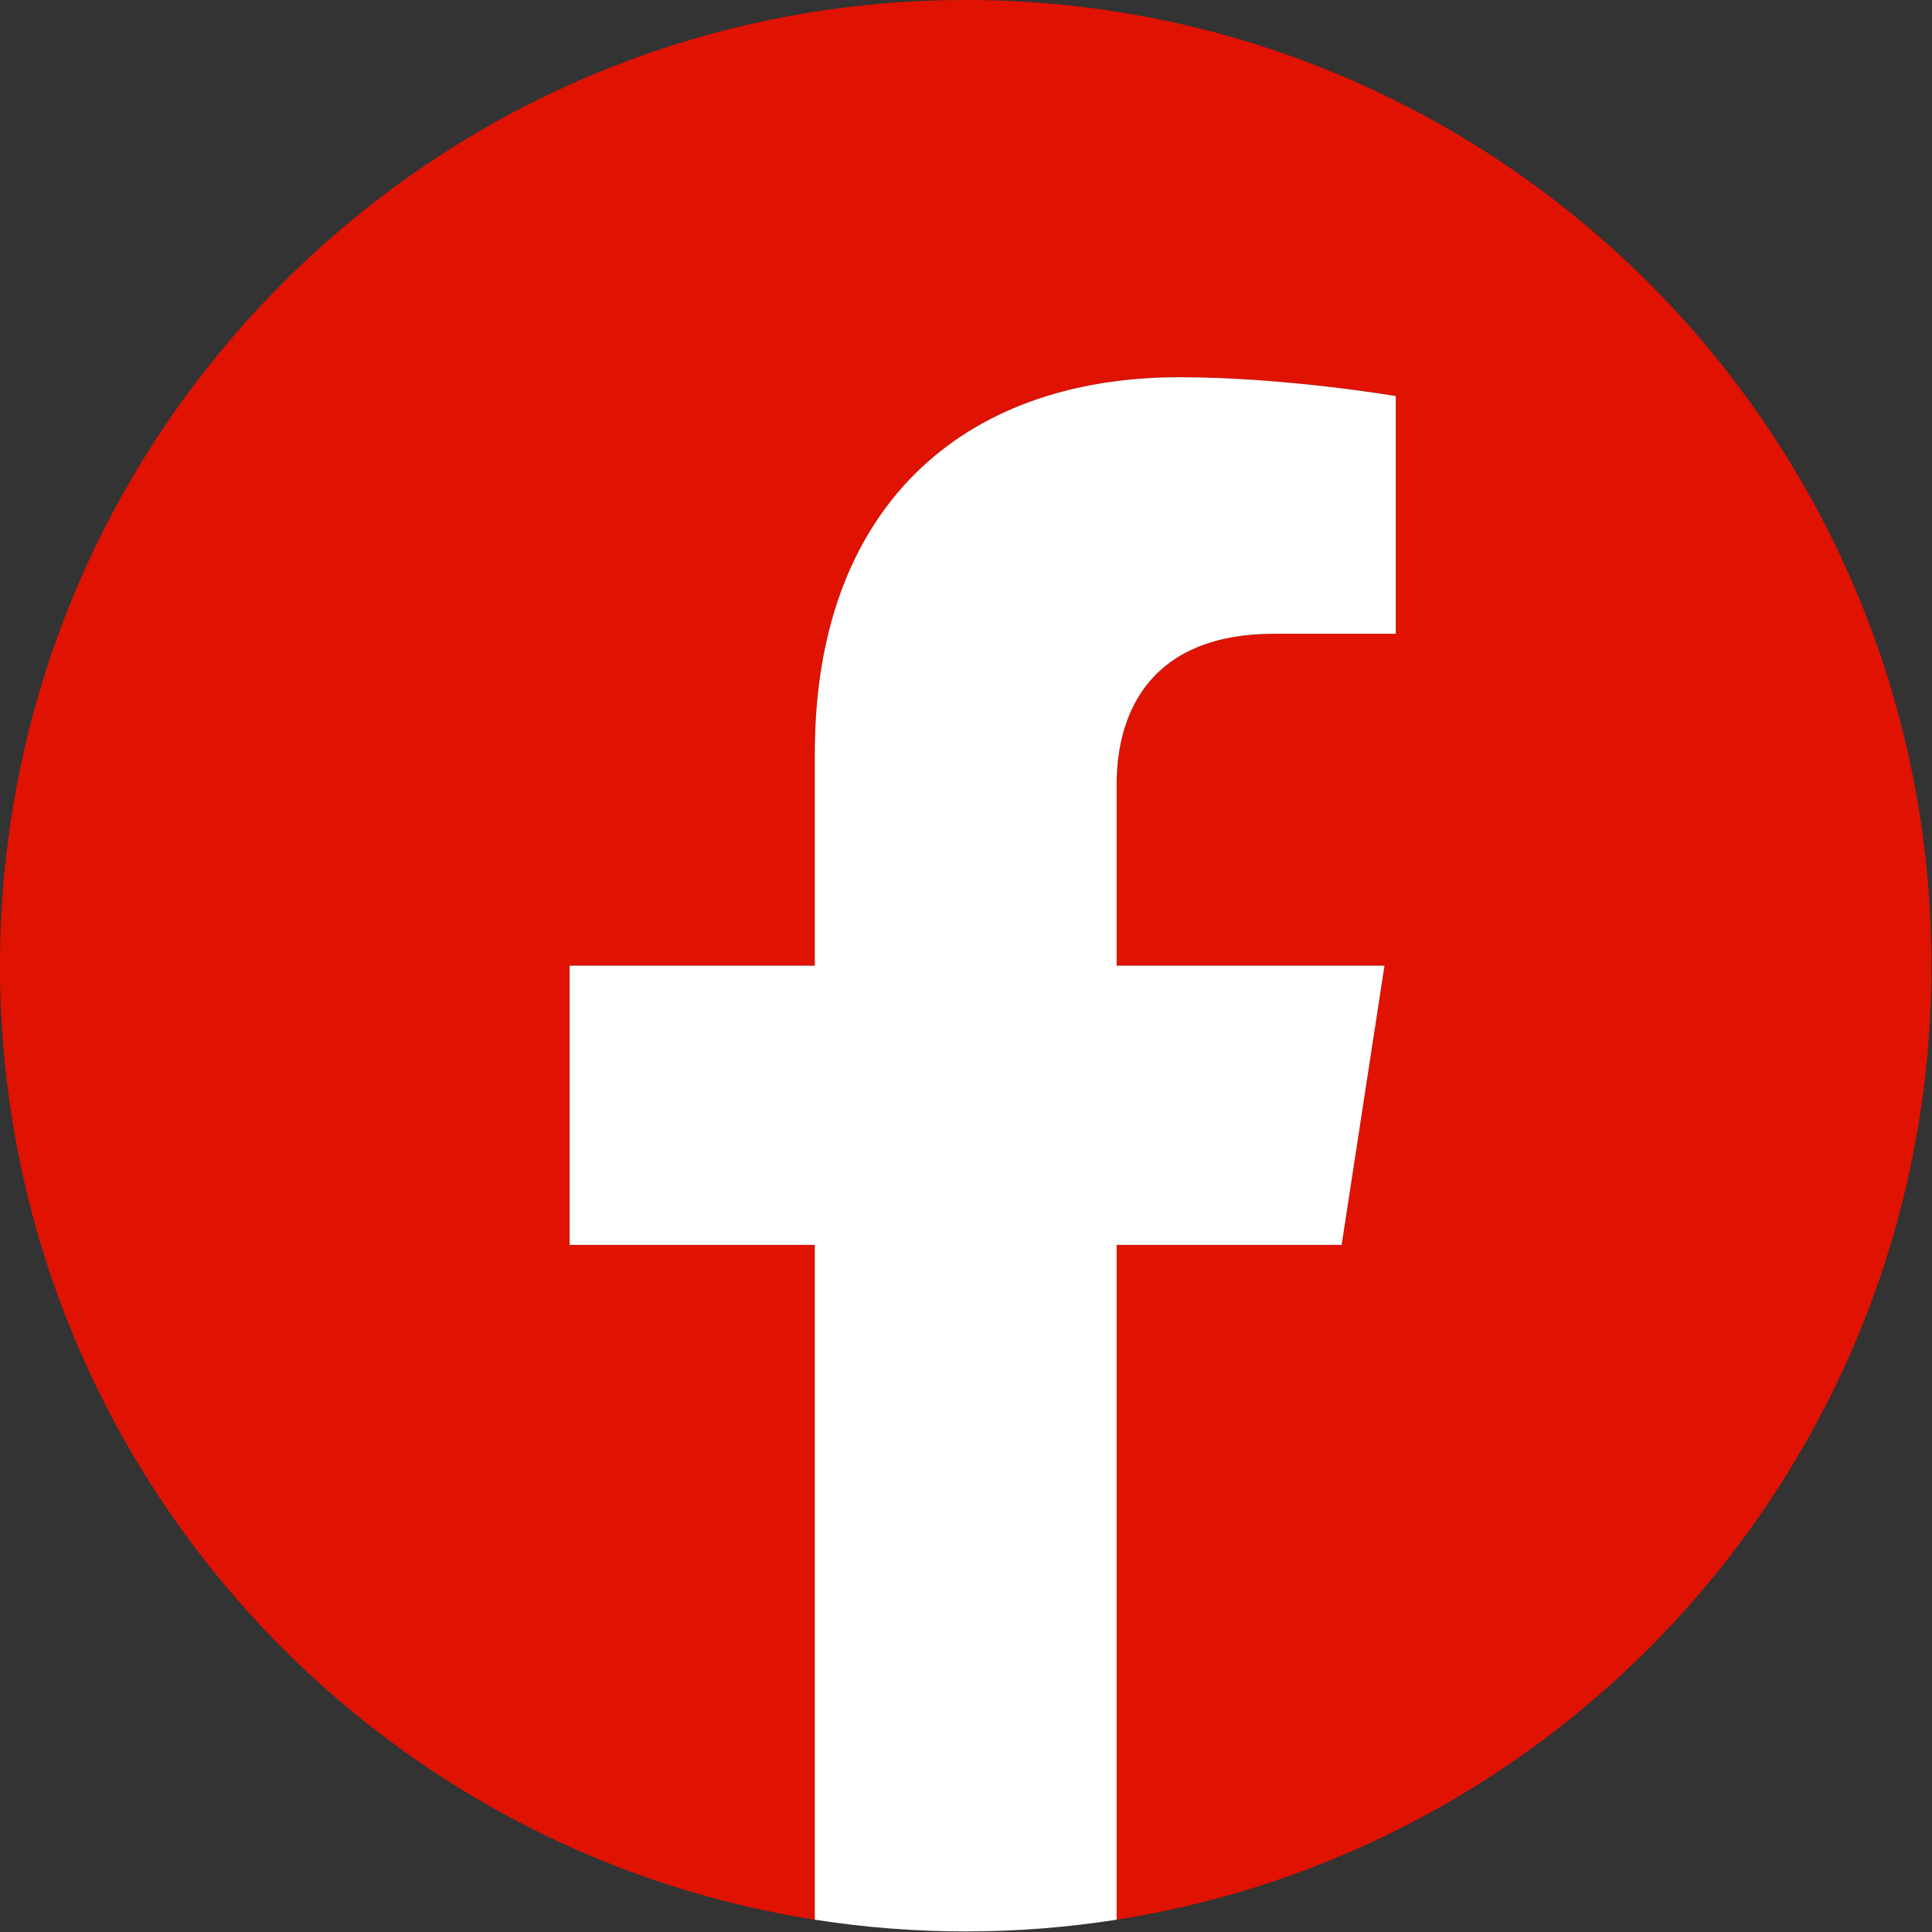
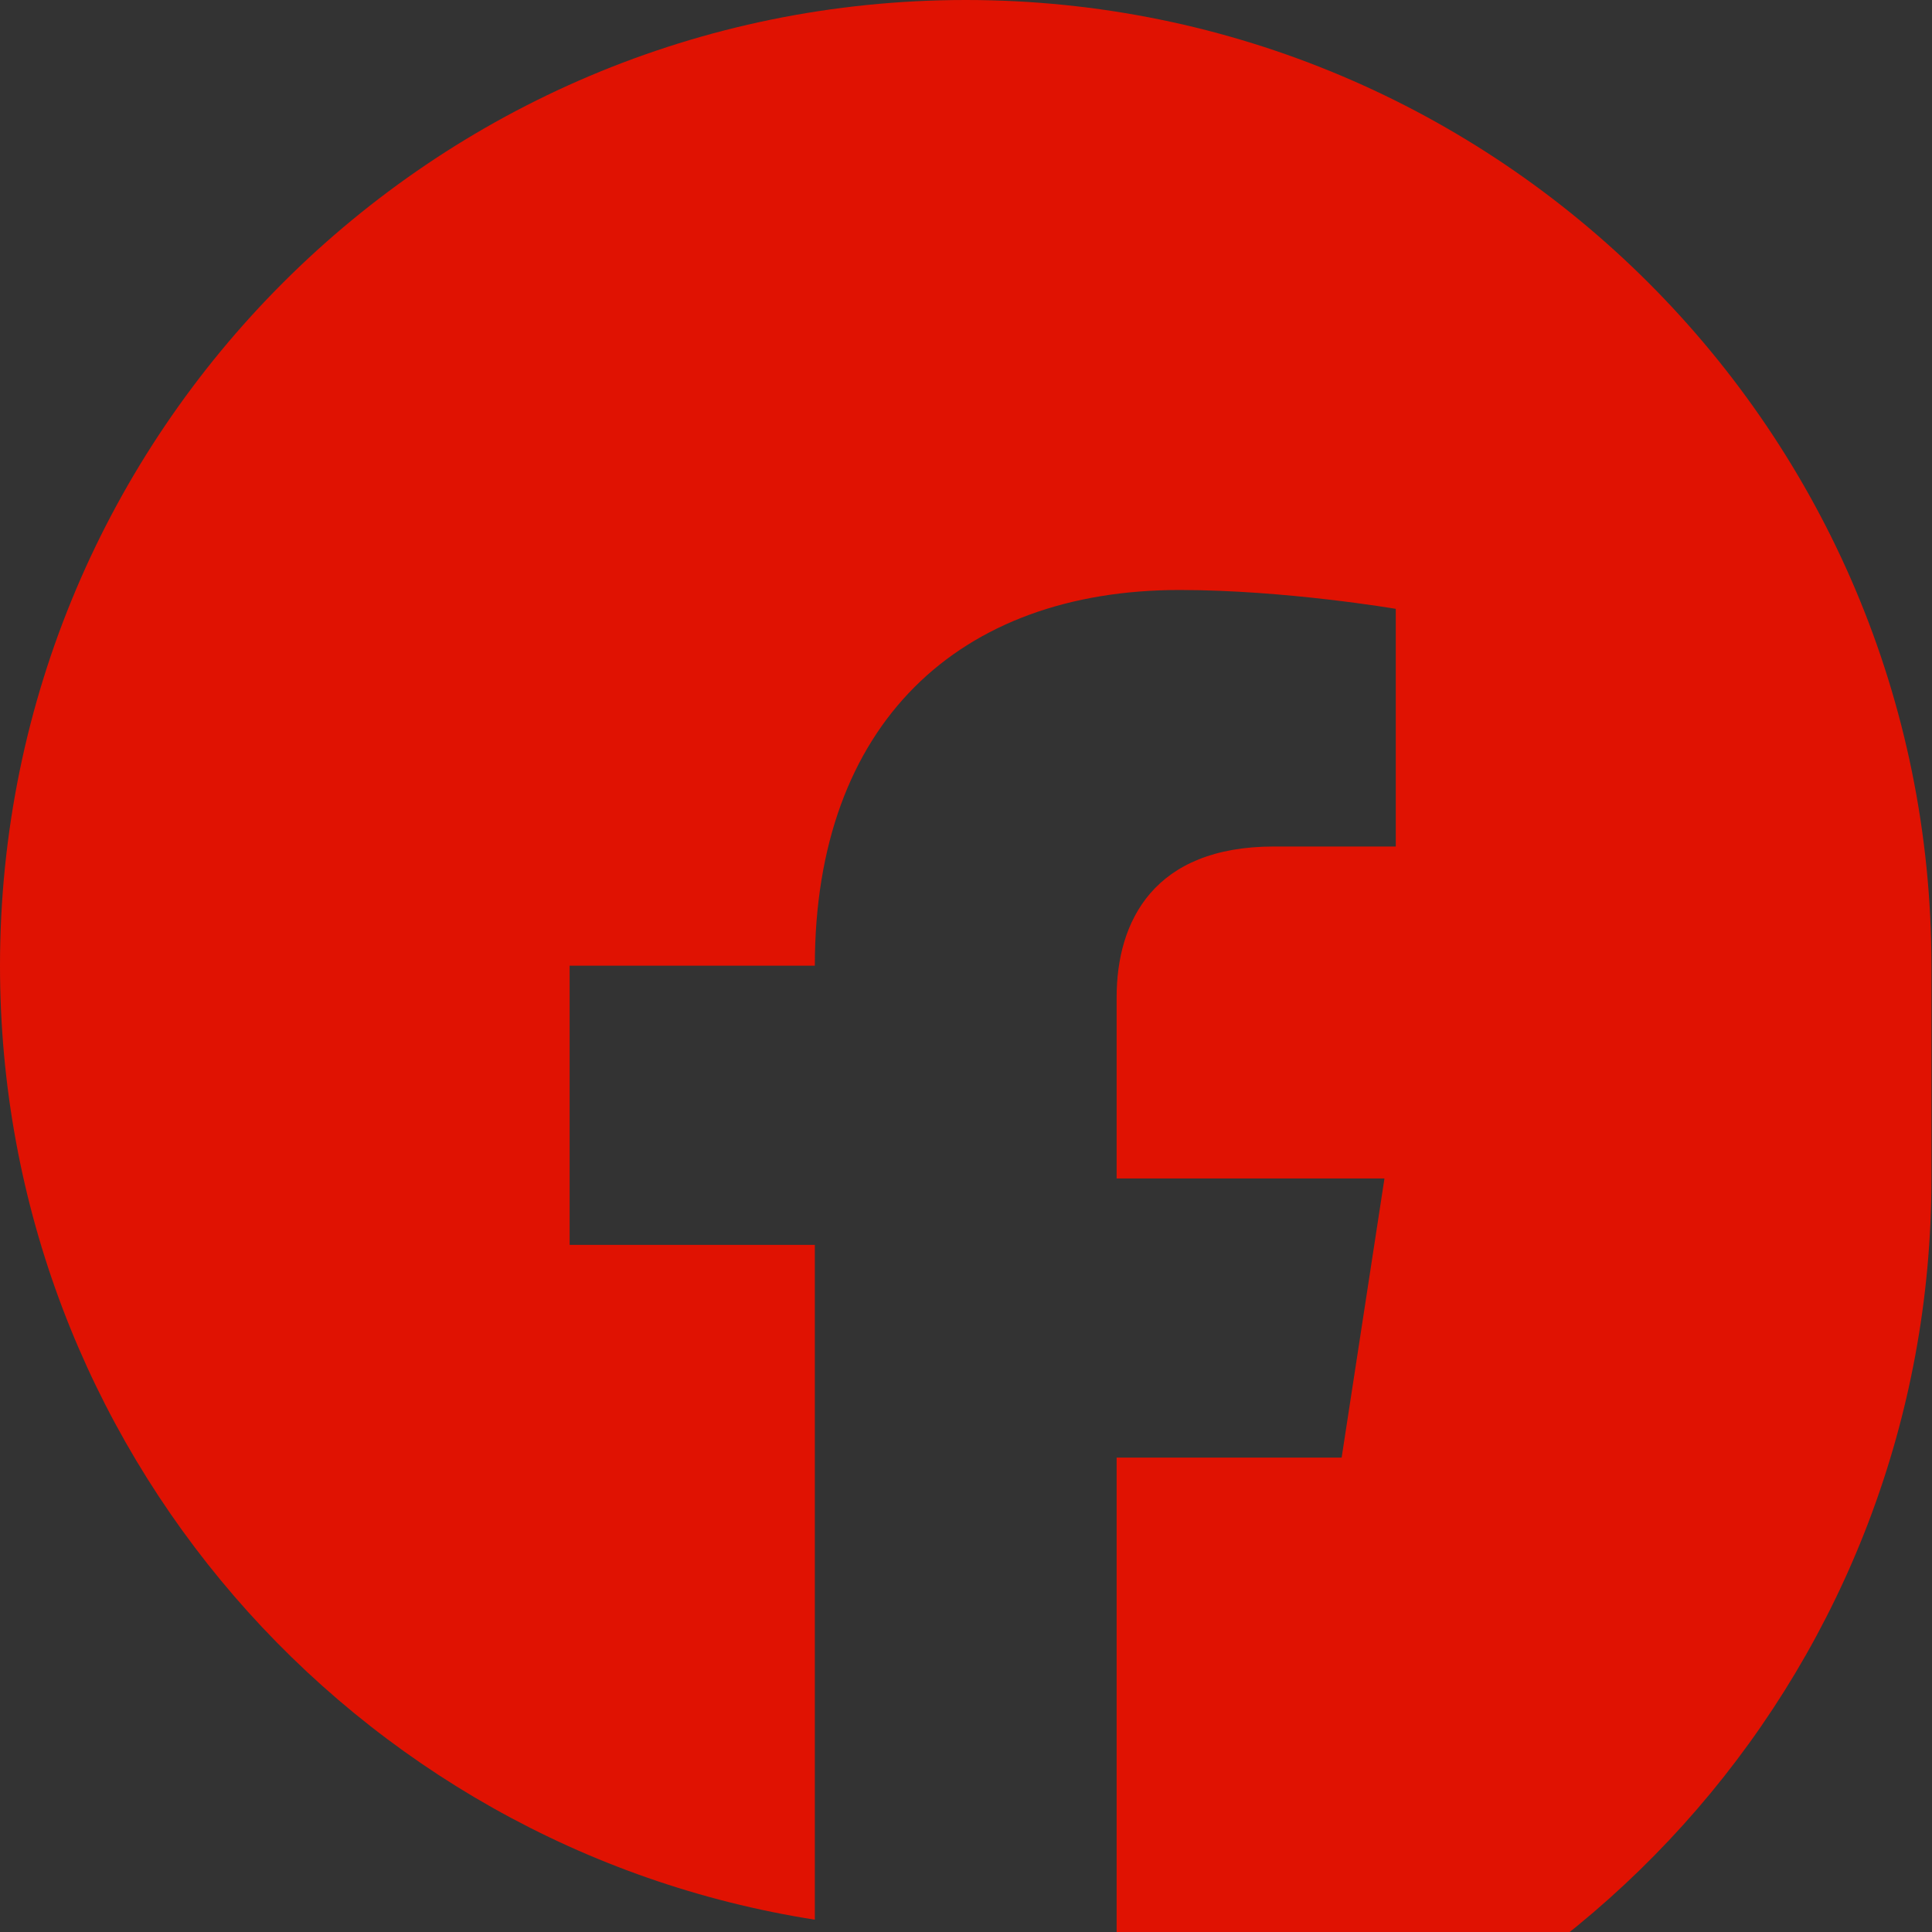
<svg xmlns="http://www.w3.org/2000/svg" width="100%" height="100%" viewBox="0 0 422 422" style="fill-rule:evenodd;clip-rule:evenodd;stroke-linejoin:round;stroke-miterlimit:2;">
  <rect x="0" y="0" width="422" height="422" fill="#333333" stroke="none" />
-   <path d="M421.878 210.938C421.878 94.438 327.438.0 210.941.0c-116.497.0-210.941 94.438-210.941 210.938.0 105.284 77.141 192.55 177.981 208.371v-147.4h-53.559v-60.971h53.559v-46.472c0-52.866 31.494-82.069 79.675-82.069 23.078.0 47.219 4.119 47.219 4.119v51.912h-26.6c-26.203.0-34.375 16.26-34.375 32.941v39.569h58.503l-9.353 60.971H243.9v147.4c100.841-15.821 177.978-103.087 177.978-208.371z" style="fill:#e01202;fill-rule:nonzero;" />
-   <path d="M293.05 271.909l9.353-60.971H243.9v-39.569c0-16.681 8.172-32.941 34.375-32.941h26.6V86.516s-24.141-4.119-47.219-4.119c-48.181.0-79.675 29.203-79.675 82.069v46.472h-53.559v60.971h53.559v147.4c10.741 1.688 21.747 2.566 32.96 2.566 11.212.0 22.218-.878 32.959-2.566v-147.4h49.15z" style="fill:#fff;fill-rule:nonzero;" />
+   <path d="M421.878 210.938C421.878 94.438 327.438.0 210.941.0c-116.497.0-210.941 94.438-210.941 210.938.0 105.284 77.141 192.55 177.981 208.371v-147.4h-53.559v-60.971h53.559c0-52.866 31.494-82.069 79.675-82.069 23.078.0 47.219 4.119 47.219 4.119v51.912h-26.6c-26.203.0-34.375 16.26-34.375 32.941v39.569h58.503l-9.353 60.971H243.9v147.4c100.841-15.821 177.978-103.087 177.978-208.371z" style="fill:#e01202;fill-rule:nonzero;" />
</svg>